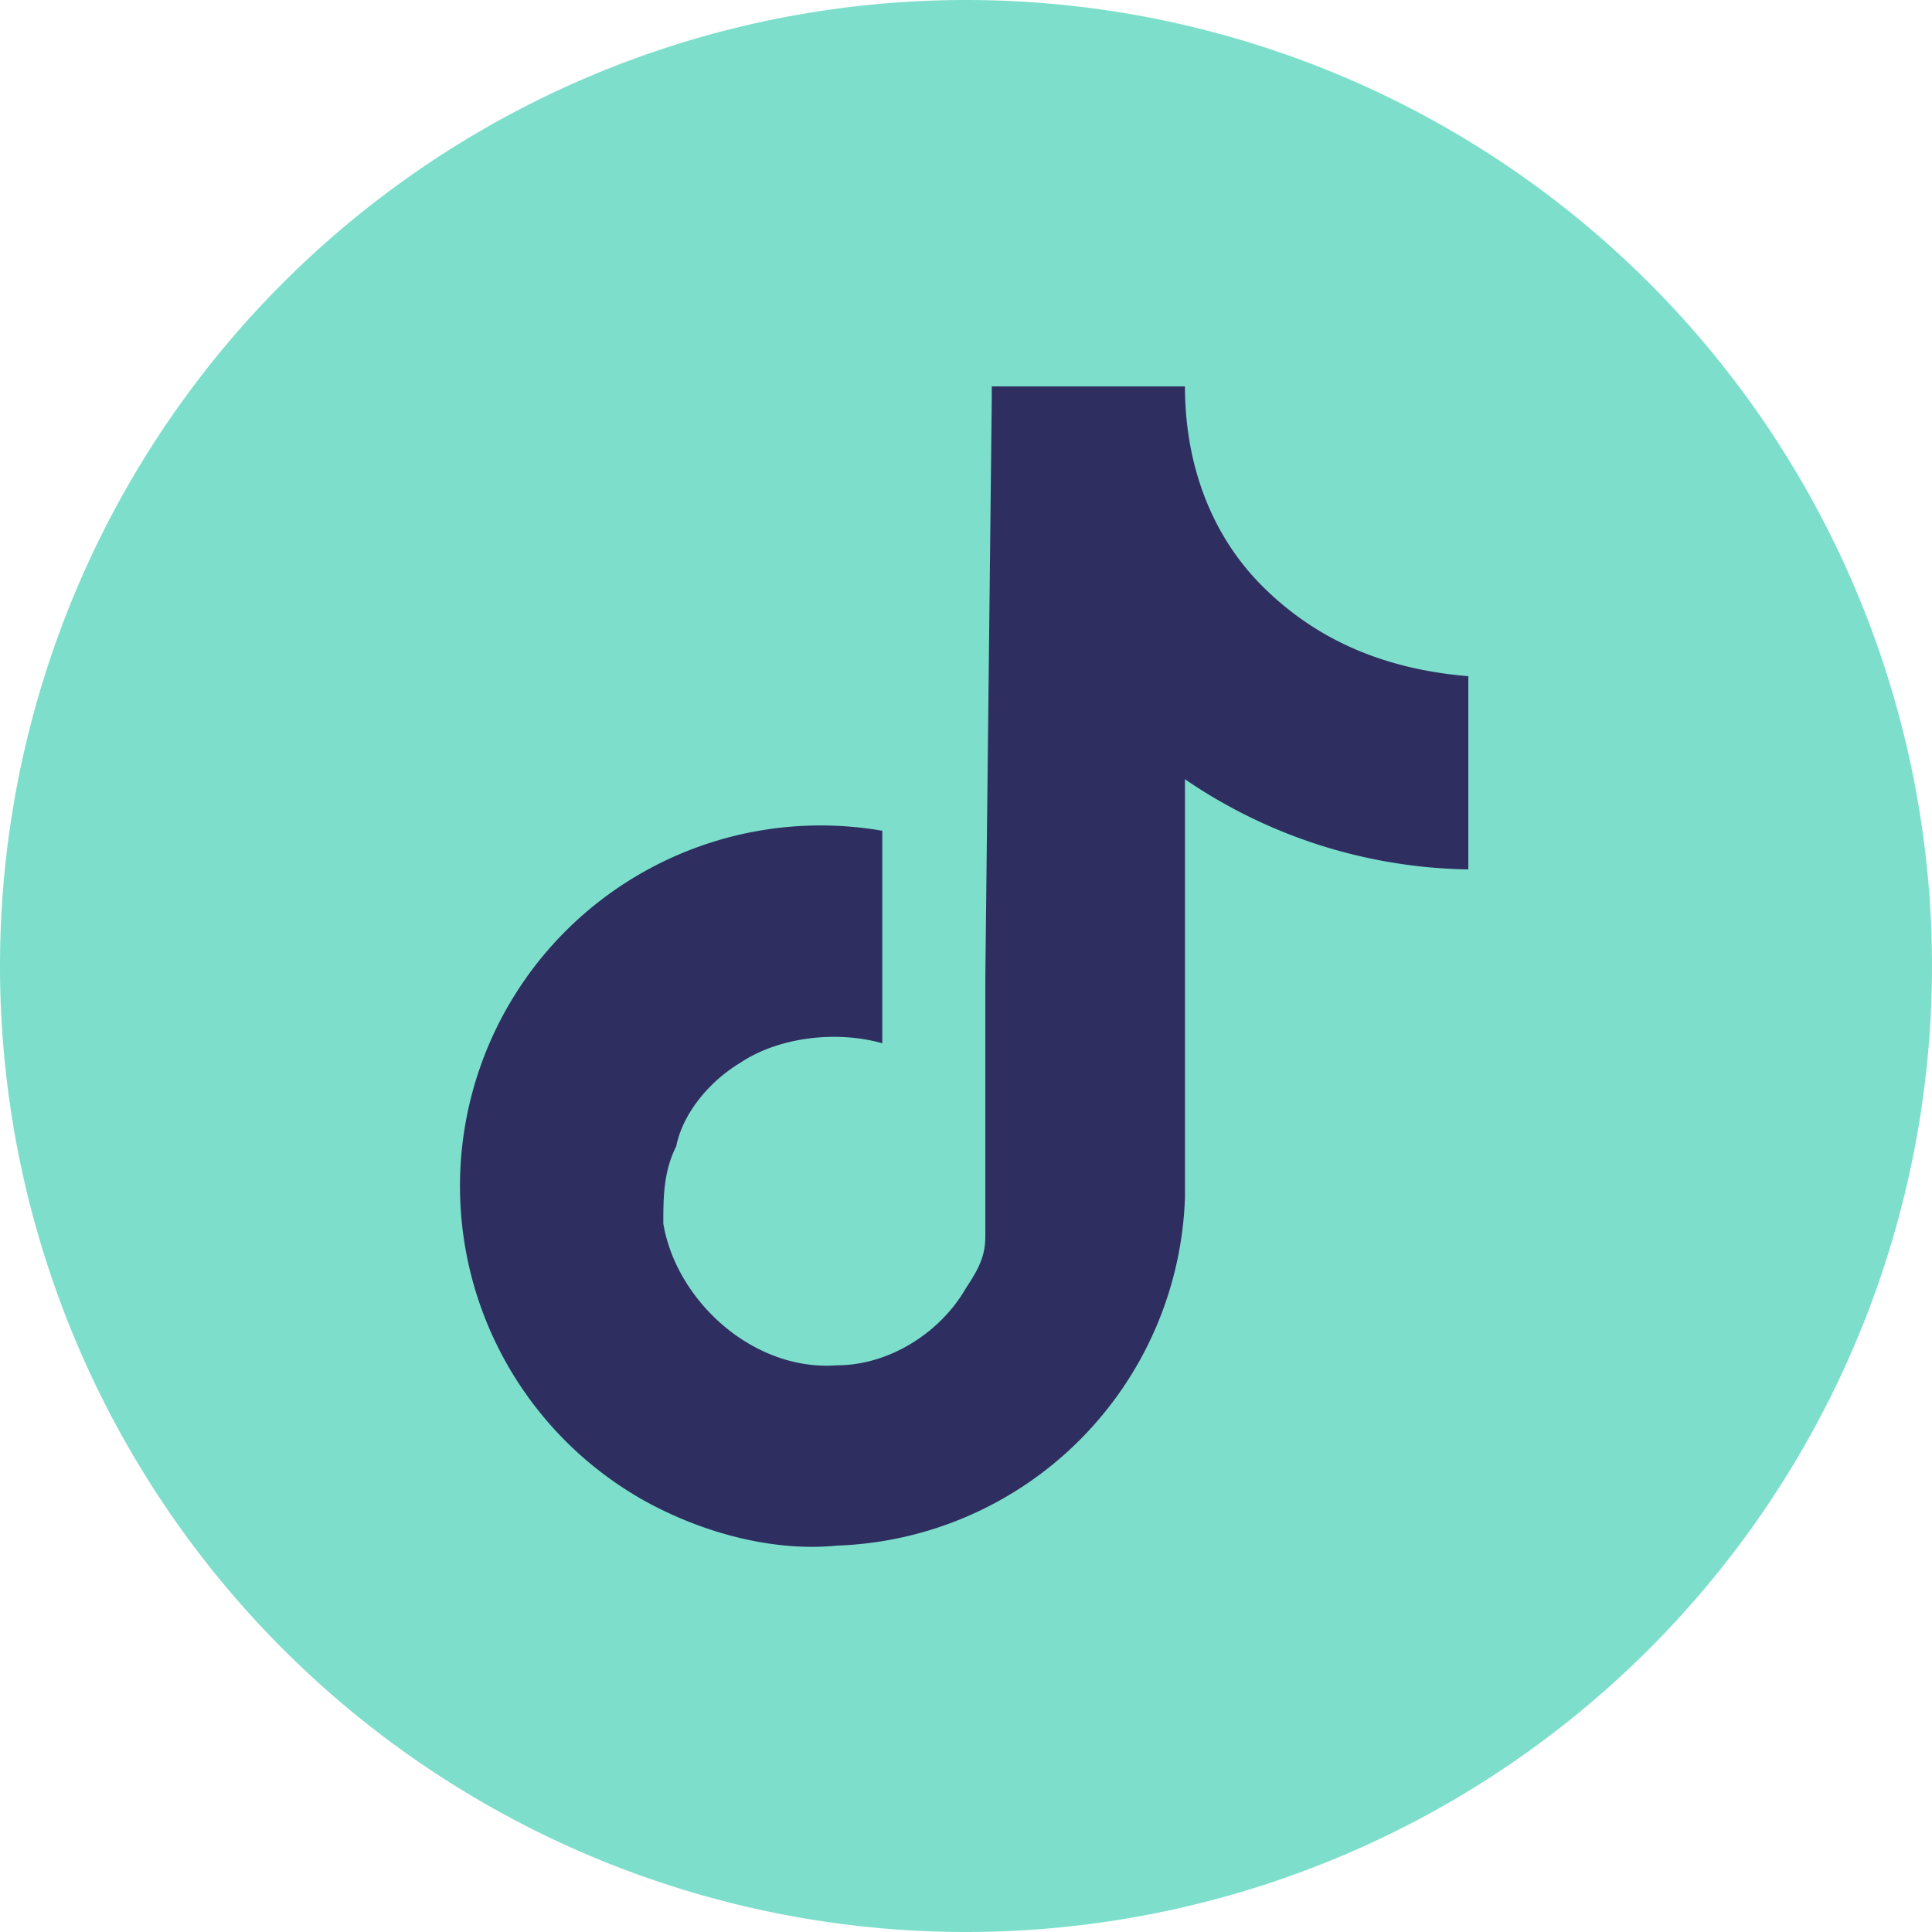
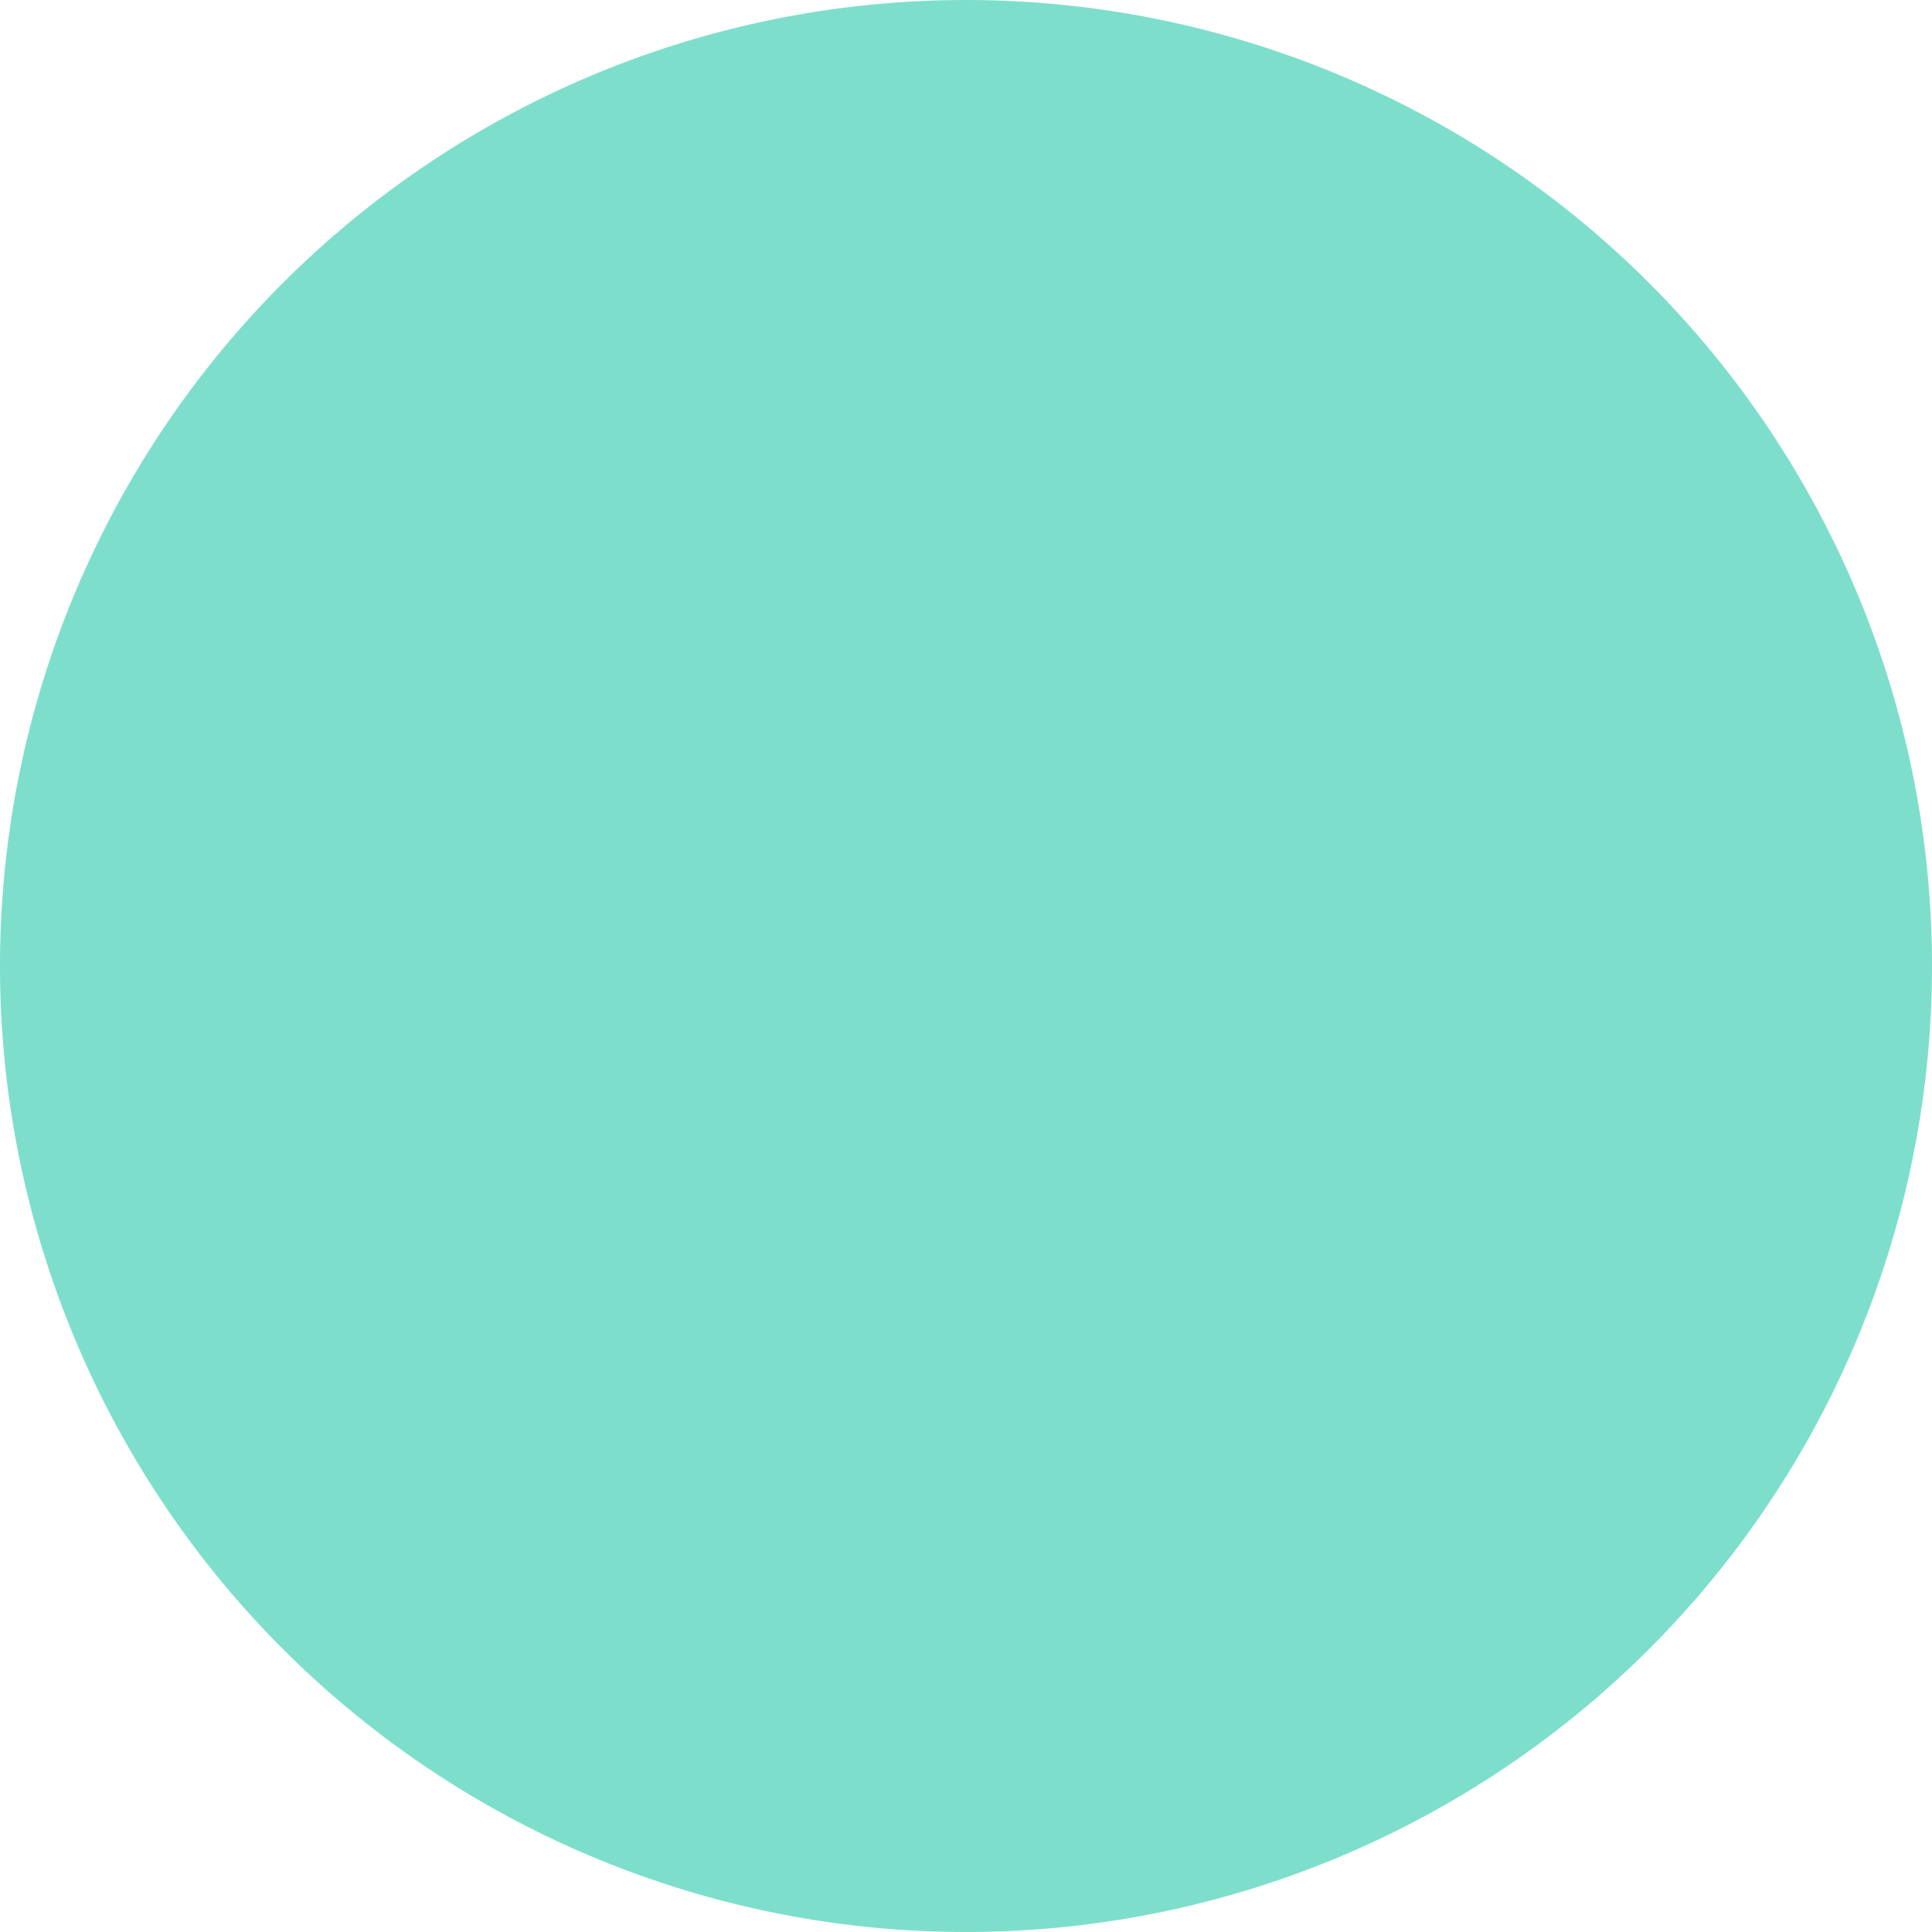
<svg xmlns="http://www.w3.org/2000/svg" width="30" height="30" fill="none" xml:space="preserve">
  <path style="fill:#7ddfcb;fill-opacity:1;stroke-width:.102" d="M15 0a15 15 0 1 1 0 30 15 15 0 0 1 0-30z" />
-   <path d="M15.4 6h3c0 1.2.4 2.3 1.2 3.1.9.9 2 1.3 3.2 1.4v3a8 8 0 0 1-4.4-1.4v6.5A5.6 5.6 0 0 1 13 24c-1 .1-2.1-.2-3-.7a5.6 5.6 0 0 1 3.7-10.4v3.3c-.7-.2-1.6-.1-2.2.3-.5.3-.9.8-1 1.3-.2.4-.2.8-.2 1.2.2 1.2 1.4 2.3 2.7 2.2.8 0 1.6-.5 2-1.2.2-.3.3-.5.3-.8v-4l.1-9z" style="fill:#2e2e61;fill-opacity:1;stroke-width:.561" />
</svg>